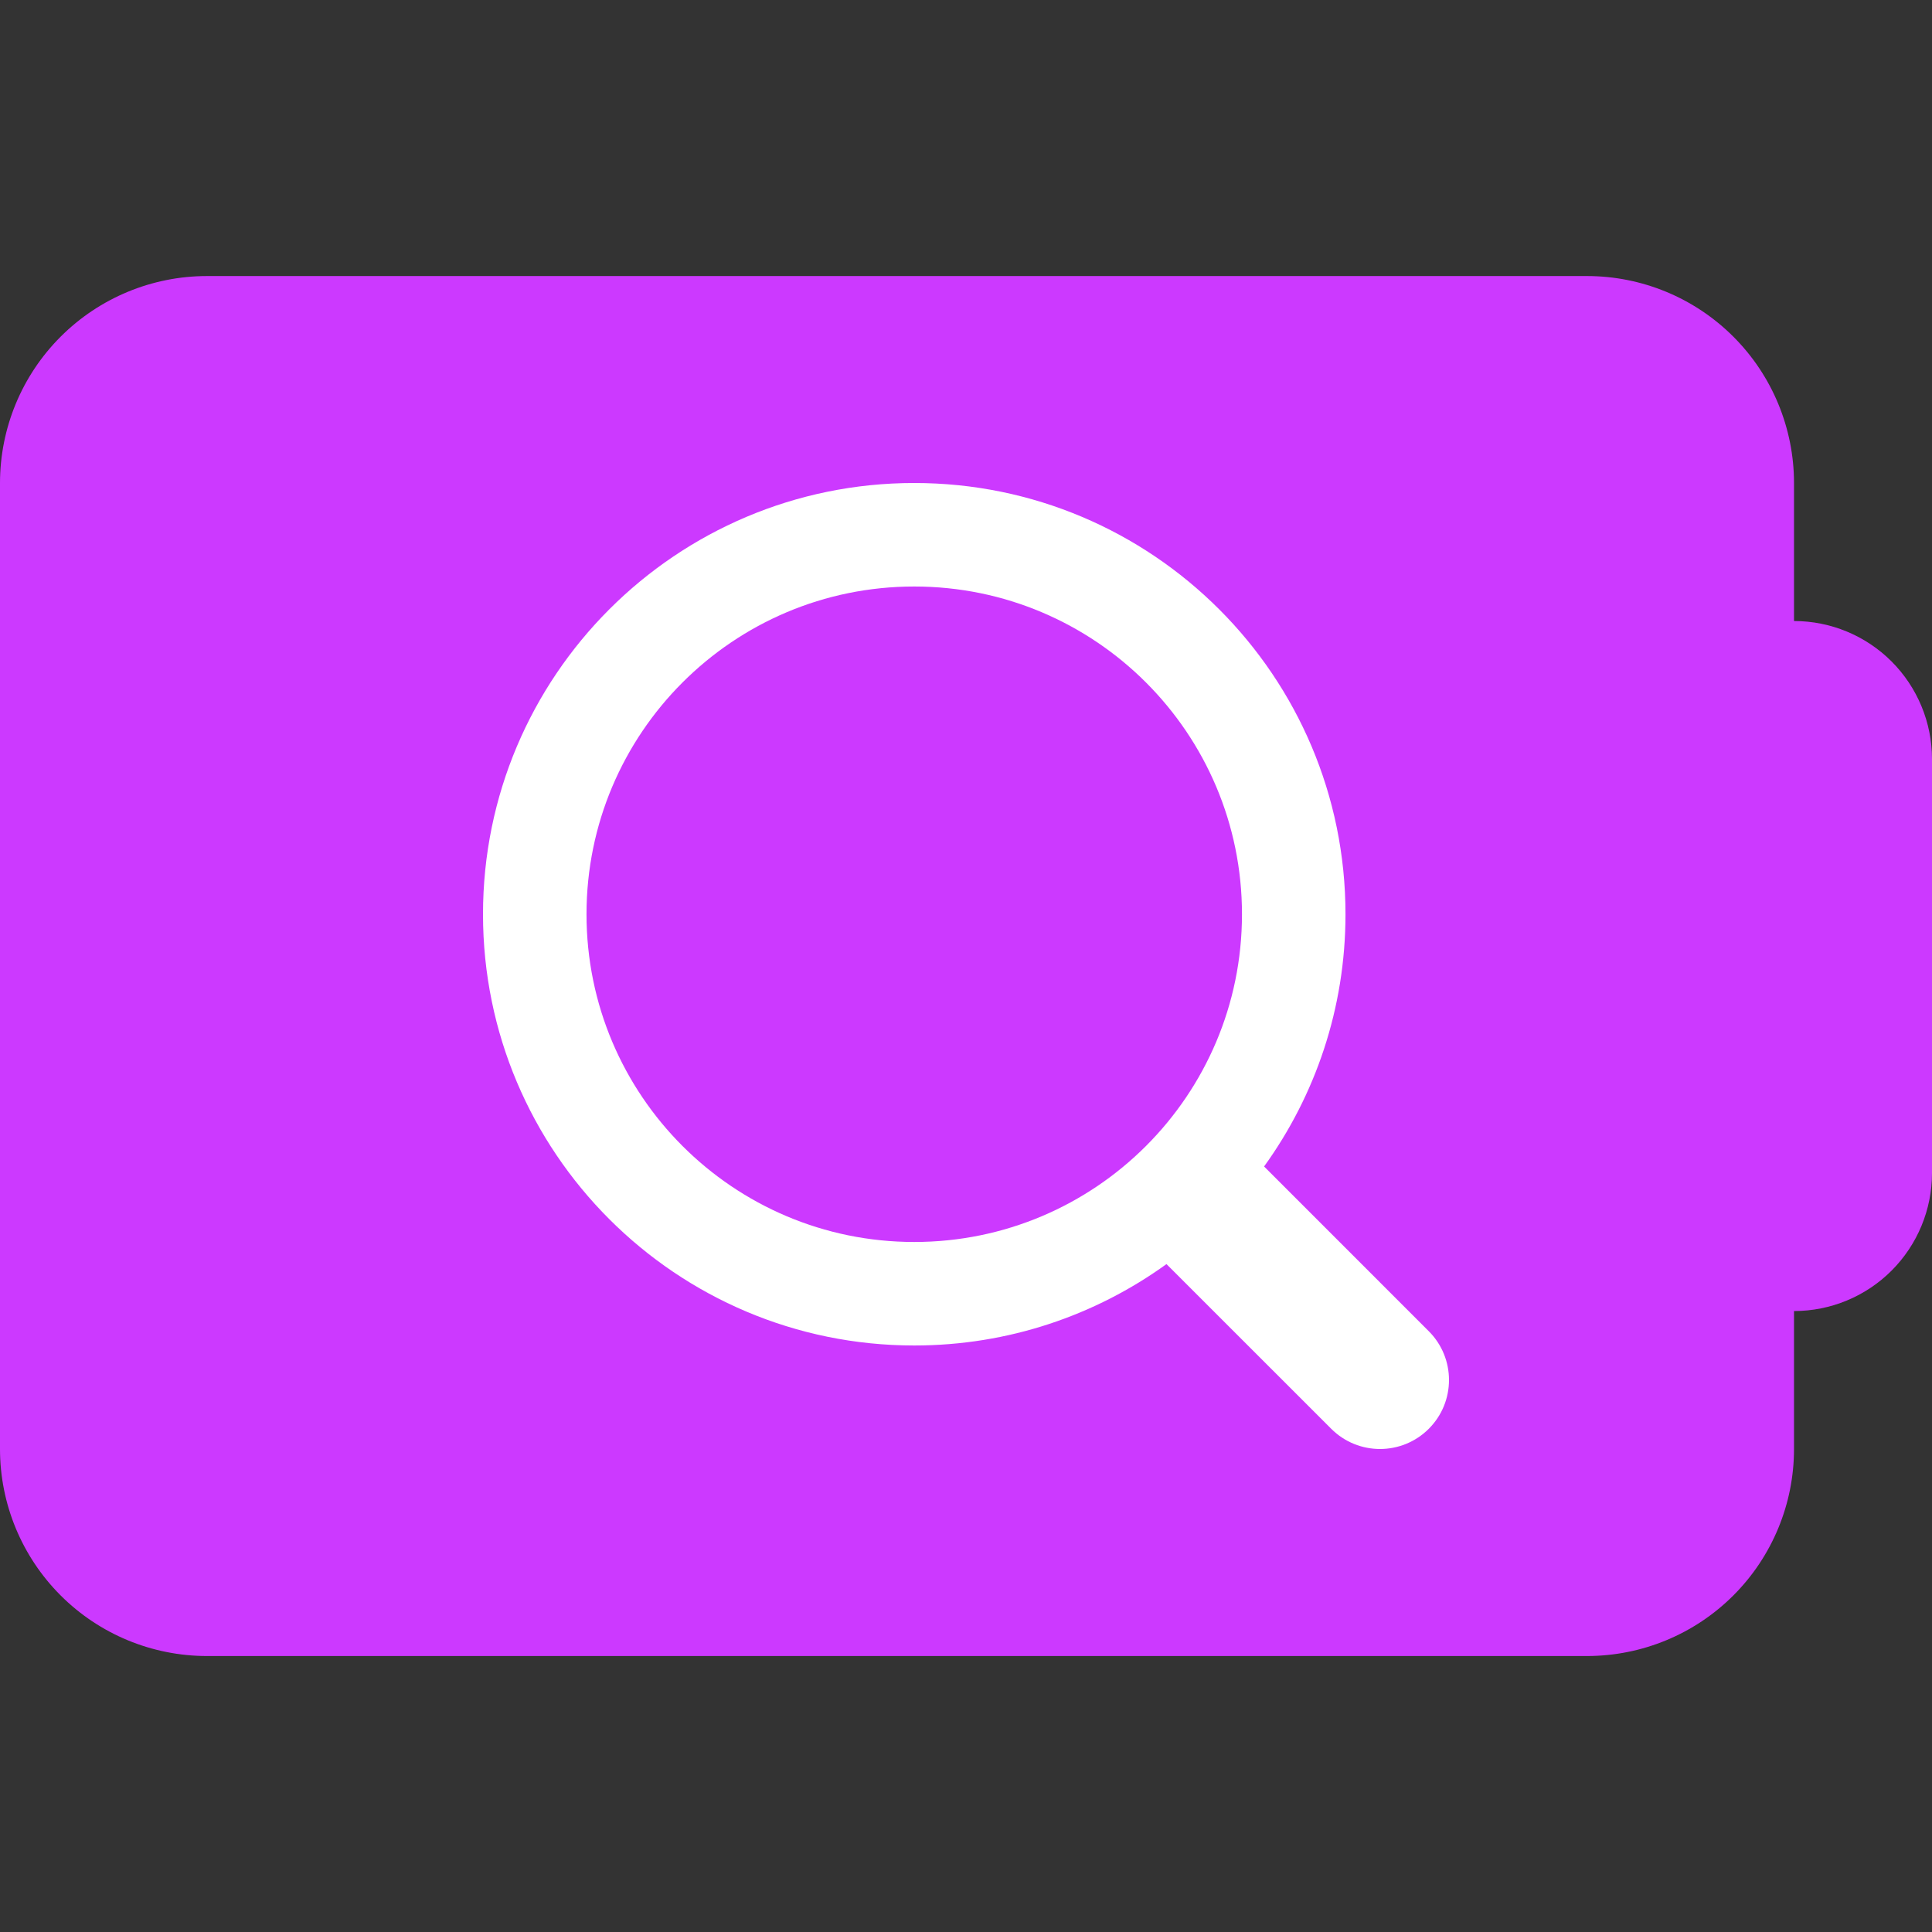
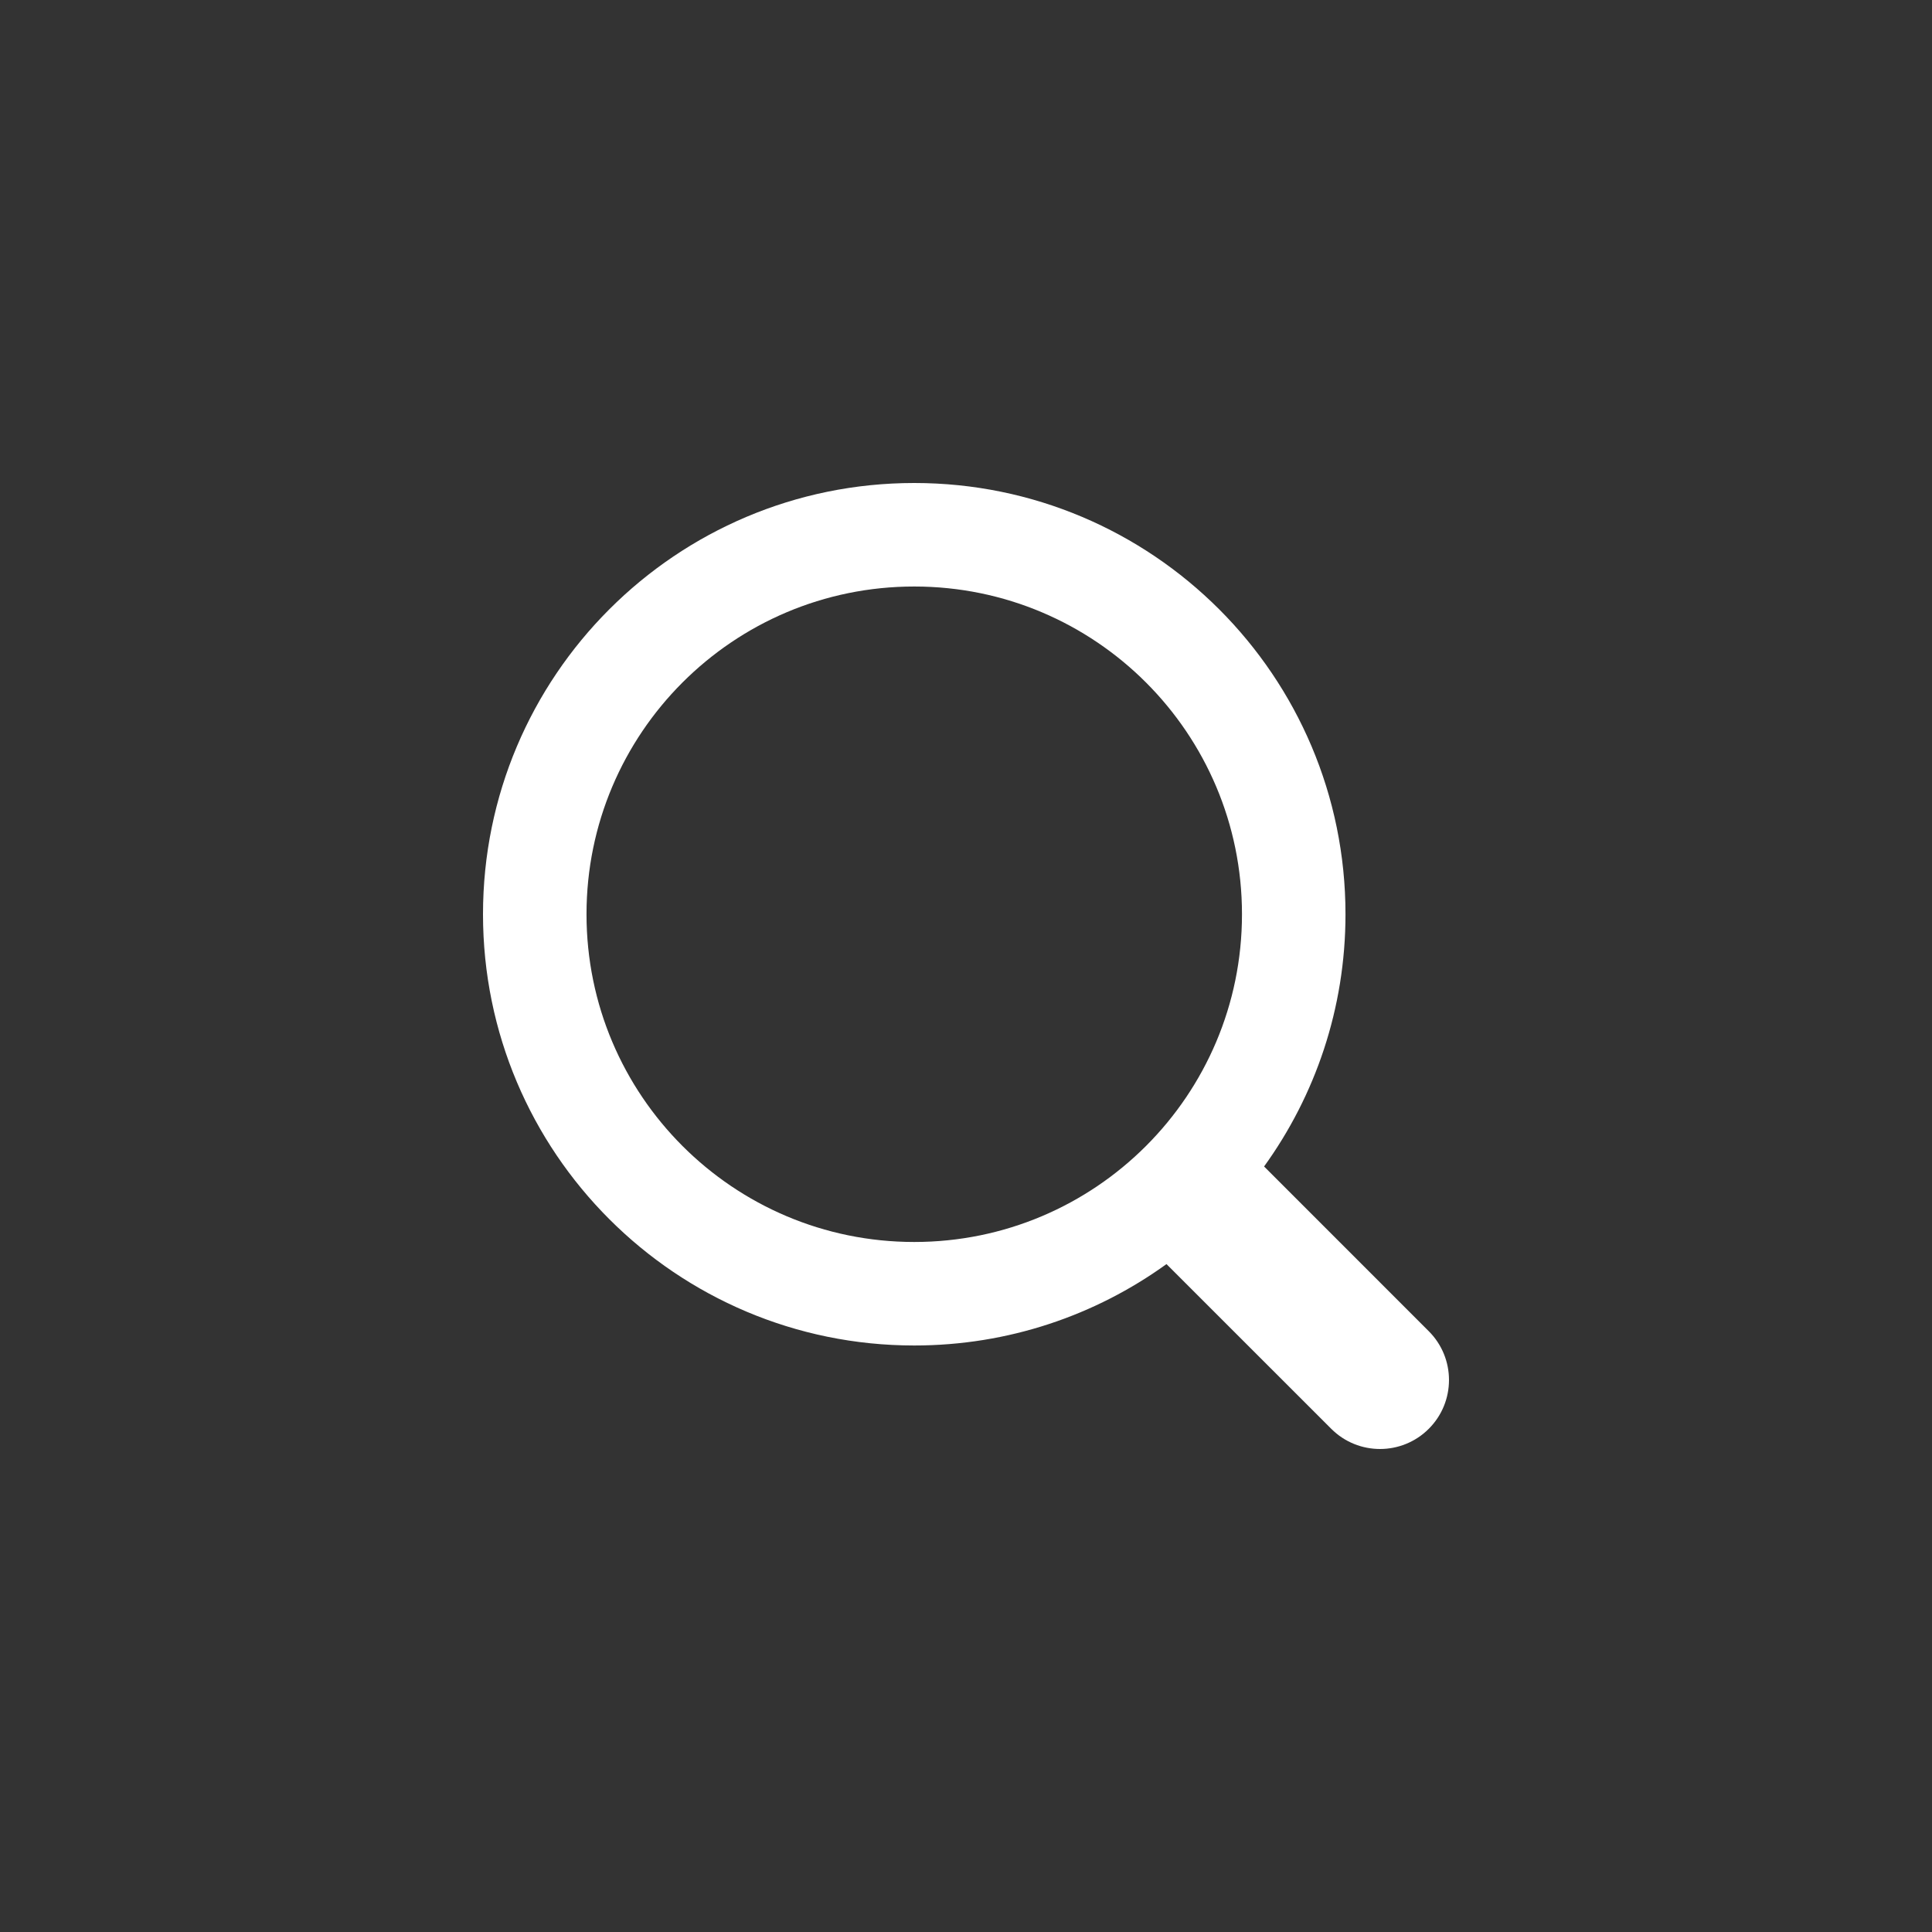
<svg xmlns="http://www.w3.org/2000/svg" width="52" height="52" viewBox="0 0 52 52" fill="none">
  <rect x="0" y="0" width="52" height="52" fill="#333333" stroke="none" />
-   <path fill-rule="evenodd" clip-rule="evenodd" d="M5.571 7.43C4.094 7.43 2.677 8.017 1.632 9.062C0.587 10.106 0 11.524 0 13.001V39.001C0 40.479 0.587 41.896 1.632 42.941C2.677 43.986 4.094 44.572 5.571 44.572H42.714C44.192 44.572 45.609 43.986 46.654 42.941C47.699 41.896 48.286 40.479 48.286 39.001V35.287C49.271 35.287 50.216 34.895 50.912 34.199C51.608 33.502 52 32.558 52 31.573V20.43C52 19.445 51.608 18.5 50.912 17.803C50.216 17.107 49.271 16.715 48.286 16.715V13.001C48.286 11.524 47.699 10.106 46.654 9.062C45.609 8.017 44.192 7.43 42.714 7.43H5.571Z" fill="#CC39FF" />
  <path fill-rule="evenodd" clip-rule="evenodd" d="M15.786 24.607C15.786 19.735 19.735 15.786 24.607 15.786C29.479 15.786 33.428 19.735 33.428 24.607C33.428 29.479 29.479 33.428 24.607 33.428C19.735 33.428 15.786 29.479 15.786 24.607ZM24.607 13C18.197 13 13 18.197 13 24.607C13 31.017 18.197 36.214 24.607 36.214C27.142 36.214 29.487 35.401 31.396 34.023L35.83 38.456C36.555 39.181 37.731 39.181 38.456 38.456C39.181 37.731 39.181 36.555 38.456 35.83L34.023 31.396C35.401 29.487 36.214 27.142 36.214 24.607C36.214 18.197 31.017 13 24.607 13Z" fill="white" />
</svg>